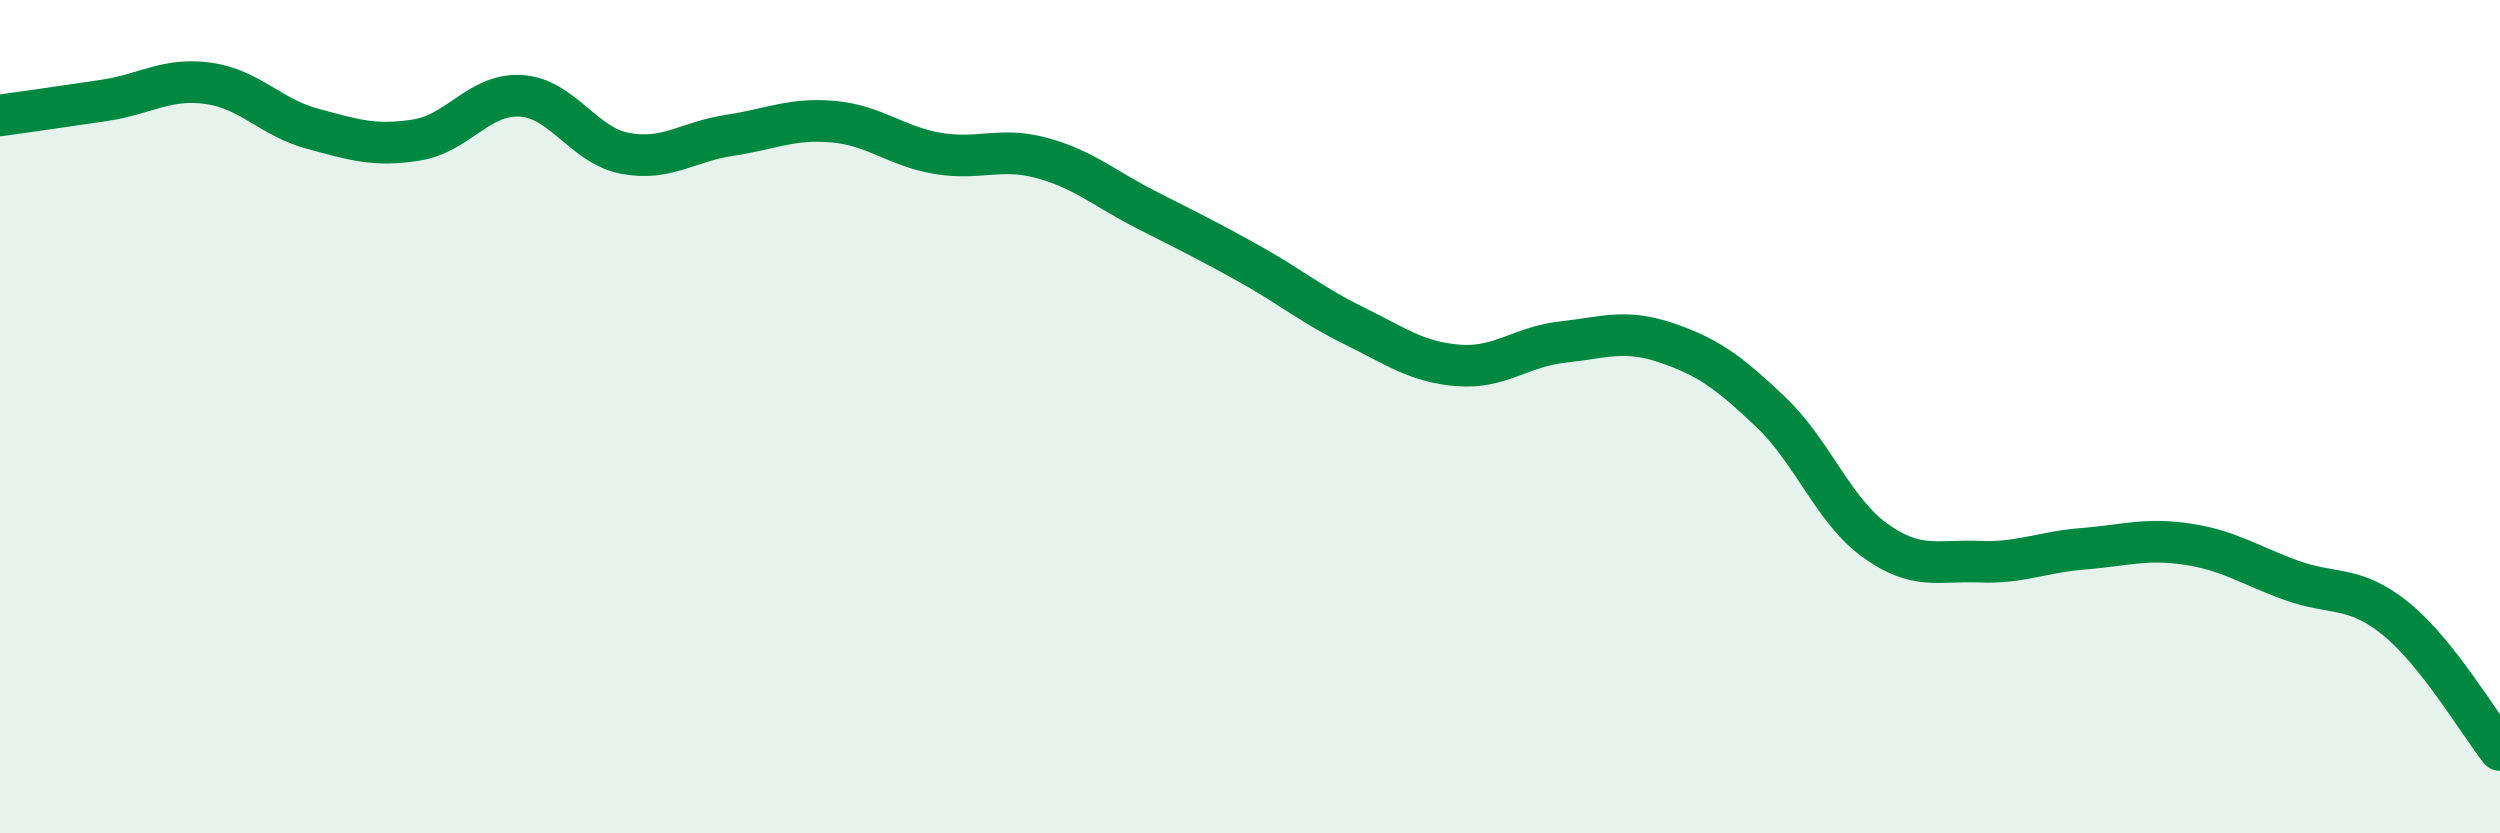
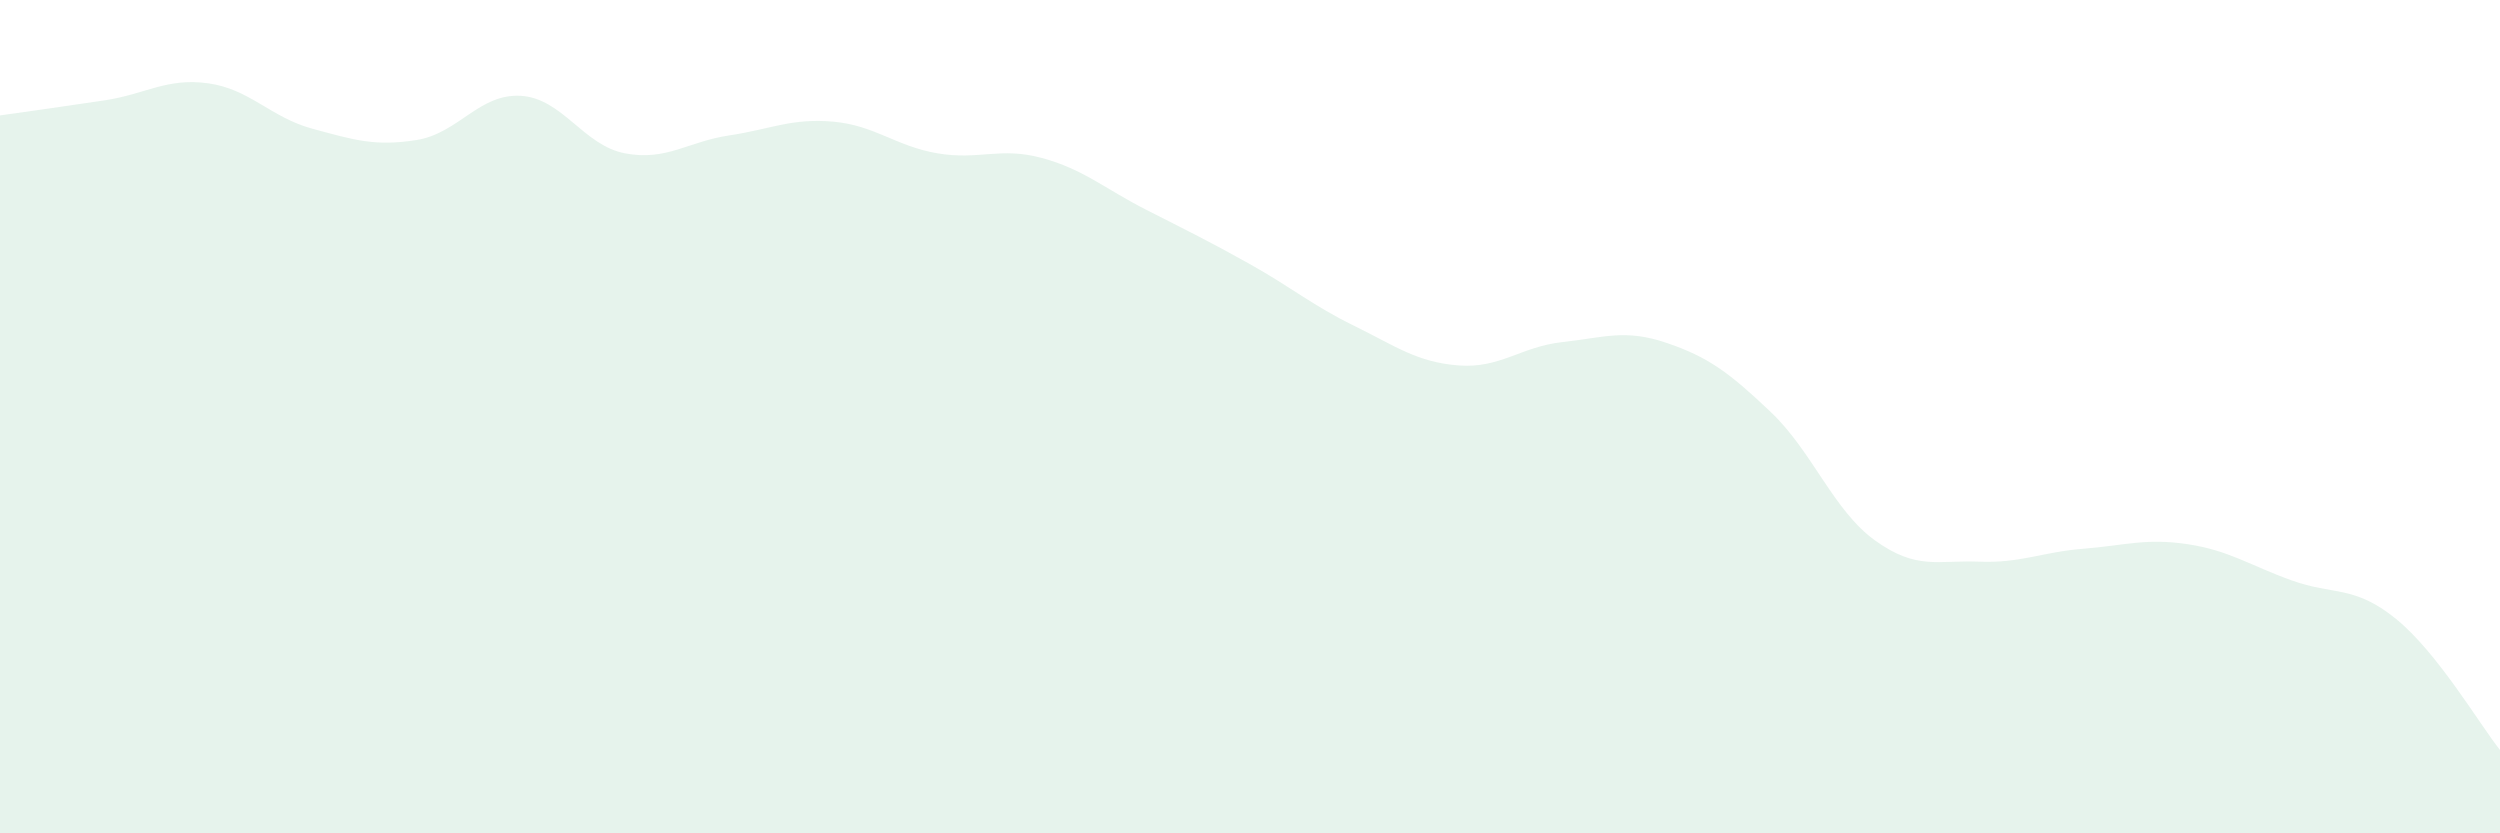
<svg xmlns="http://www.w3.org/2000/svg" width="60" height="20" viewBox="0 0 60 20">
  <path d="M 0,2.77 C 0.5,2.7 1.5,2.56 2.5,2.41 C 3.5,2.26 4,1.86 5,2 C 6,2.14 6.5,2.82 7.5,3.09 C 8.5,3.36 9,3.52 10,3.36 C 11,3.2 11.5,2.24 12.5,2.3 C 13.5,2.36 14,3.49 15,3.68 C 16,3.87 16.5,3.4 17.5,3.25 C 18.5,3.1 19,2.83 20,2.92 C 21,3.01 21.5,3.51 22.5,3.68 C 23.5,3.85 24,3.52 25,3.79 C 26,4.06 26.5,4.52 27.5,5.03 C 28.5,5.54 29,5.78 30,6.34 C 31,6.9 31.5,7.33 32.5,7.82 C 33.5,8.31 34,8.69 35,8.77 C 36,8.85 36.5,8.32 37.5,8.21 C 38.5,8.1 39,7.89 40,8.23 C 41,8.57 41.5,8.94 42.5,9.89 C 43.5,10.84 44,12.25 45,12.97 C 46,13.69 46.5,13.44 47.5,13.48 C 48.5,13.52 49,13.25 50,13.17 C 51,13.09 51.5,12.91 52.5,13.06 C 53.5,13.21 54,13.57 55,13.93 C 56,14.29 56.5,14.04 57.5,14.85 C 58.5,15.66 59.5,17.37 60,18L60 20L0 20Z" fill="#008740" opacity="0.1" stroke-linecap="round" stroke-linejoin="round" />
-   <path d="M 0,2.77 C 0.5,2.7 1.5,2.56 2.5,2.41 C 3.5,2.26 4,1.86 5,2 C 6,2.14 6.5,2.82 7.5,3.09 C 8.5,3.36 9,3.52 10,3.36 C 11,3.2 11.5,2.24 12.5,2.3 C 13.5,2.36 14,3.49 15,3.68 C 16,3.87 16.5,3.4 17.5,3.25 C 18.5,3.1 19,2.83 20,2.92 C 21,3.01 21.5,3.51 22.5,3.68 C 23.5,3.85 24,3.52 25,3.79 C 26,4.06 26.5,4.52 27.5,5.03 C 28.5,5.54 29,5.78 30,6.34 C 31,6.9 31.5,7.33 32.5,7.82 C 33.5,8.31 34,8.69 35,8.77 C 36,8.85 36.5,8.32 37.5,8.21 C 38.5,8.1 39,7.89 40,8.23 C 41,8.57 41.5,8.94 42.5,9.89 C 43.5,10.84 44,12.25 45,12.97 C 46,13.69 46.5,13.44 47.5,13.48 C 48.5,13.52 49,13.25 50,13.17 C 51,13.09 51.5,12.91 52.5,13.06 C 53.5,13.21 54,13.57 55,13.93 C 56,14.29 56.5,14.04 57.5,14.85 C 58.5,15.66 59.5,17.37 60,18" stroke="#008740" stroke-width="1" fill="none" stroke-linecap="round" stroke-linejoin="round" />
</svg>